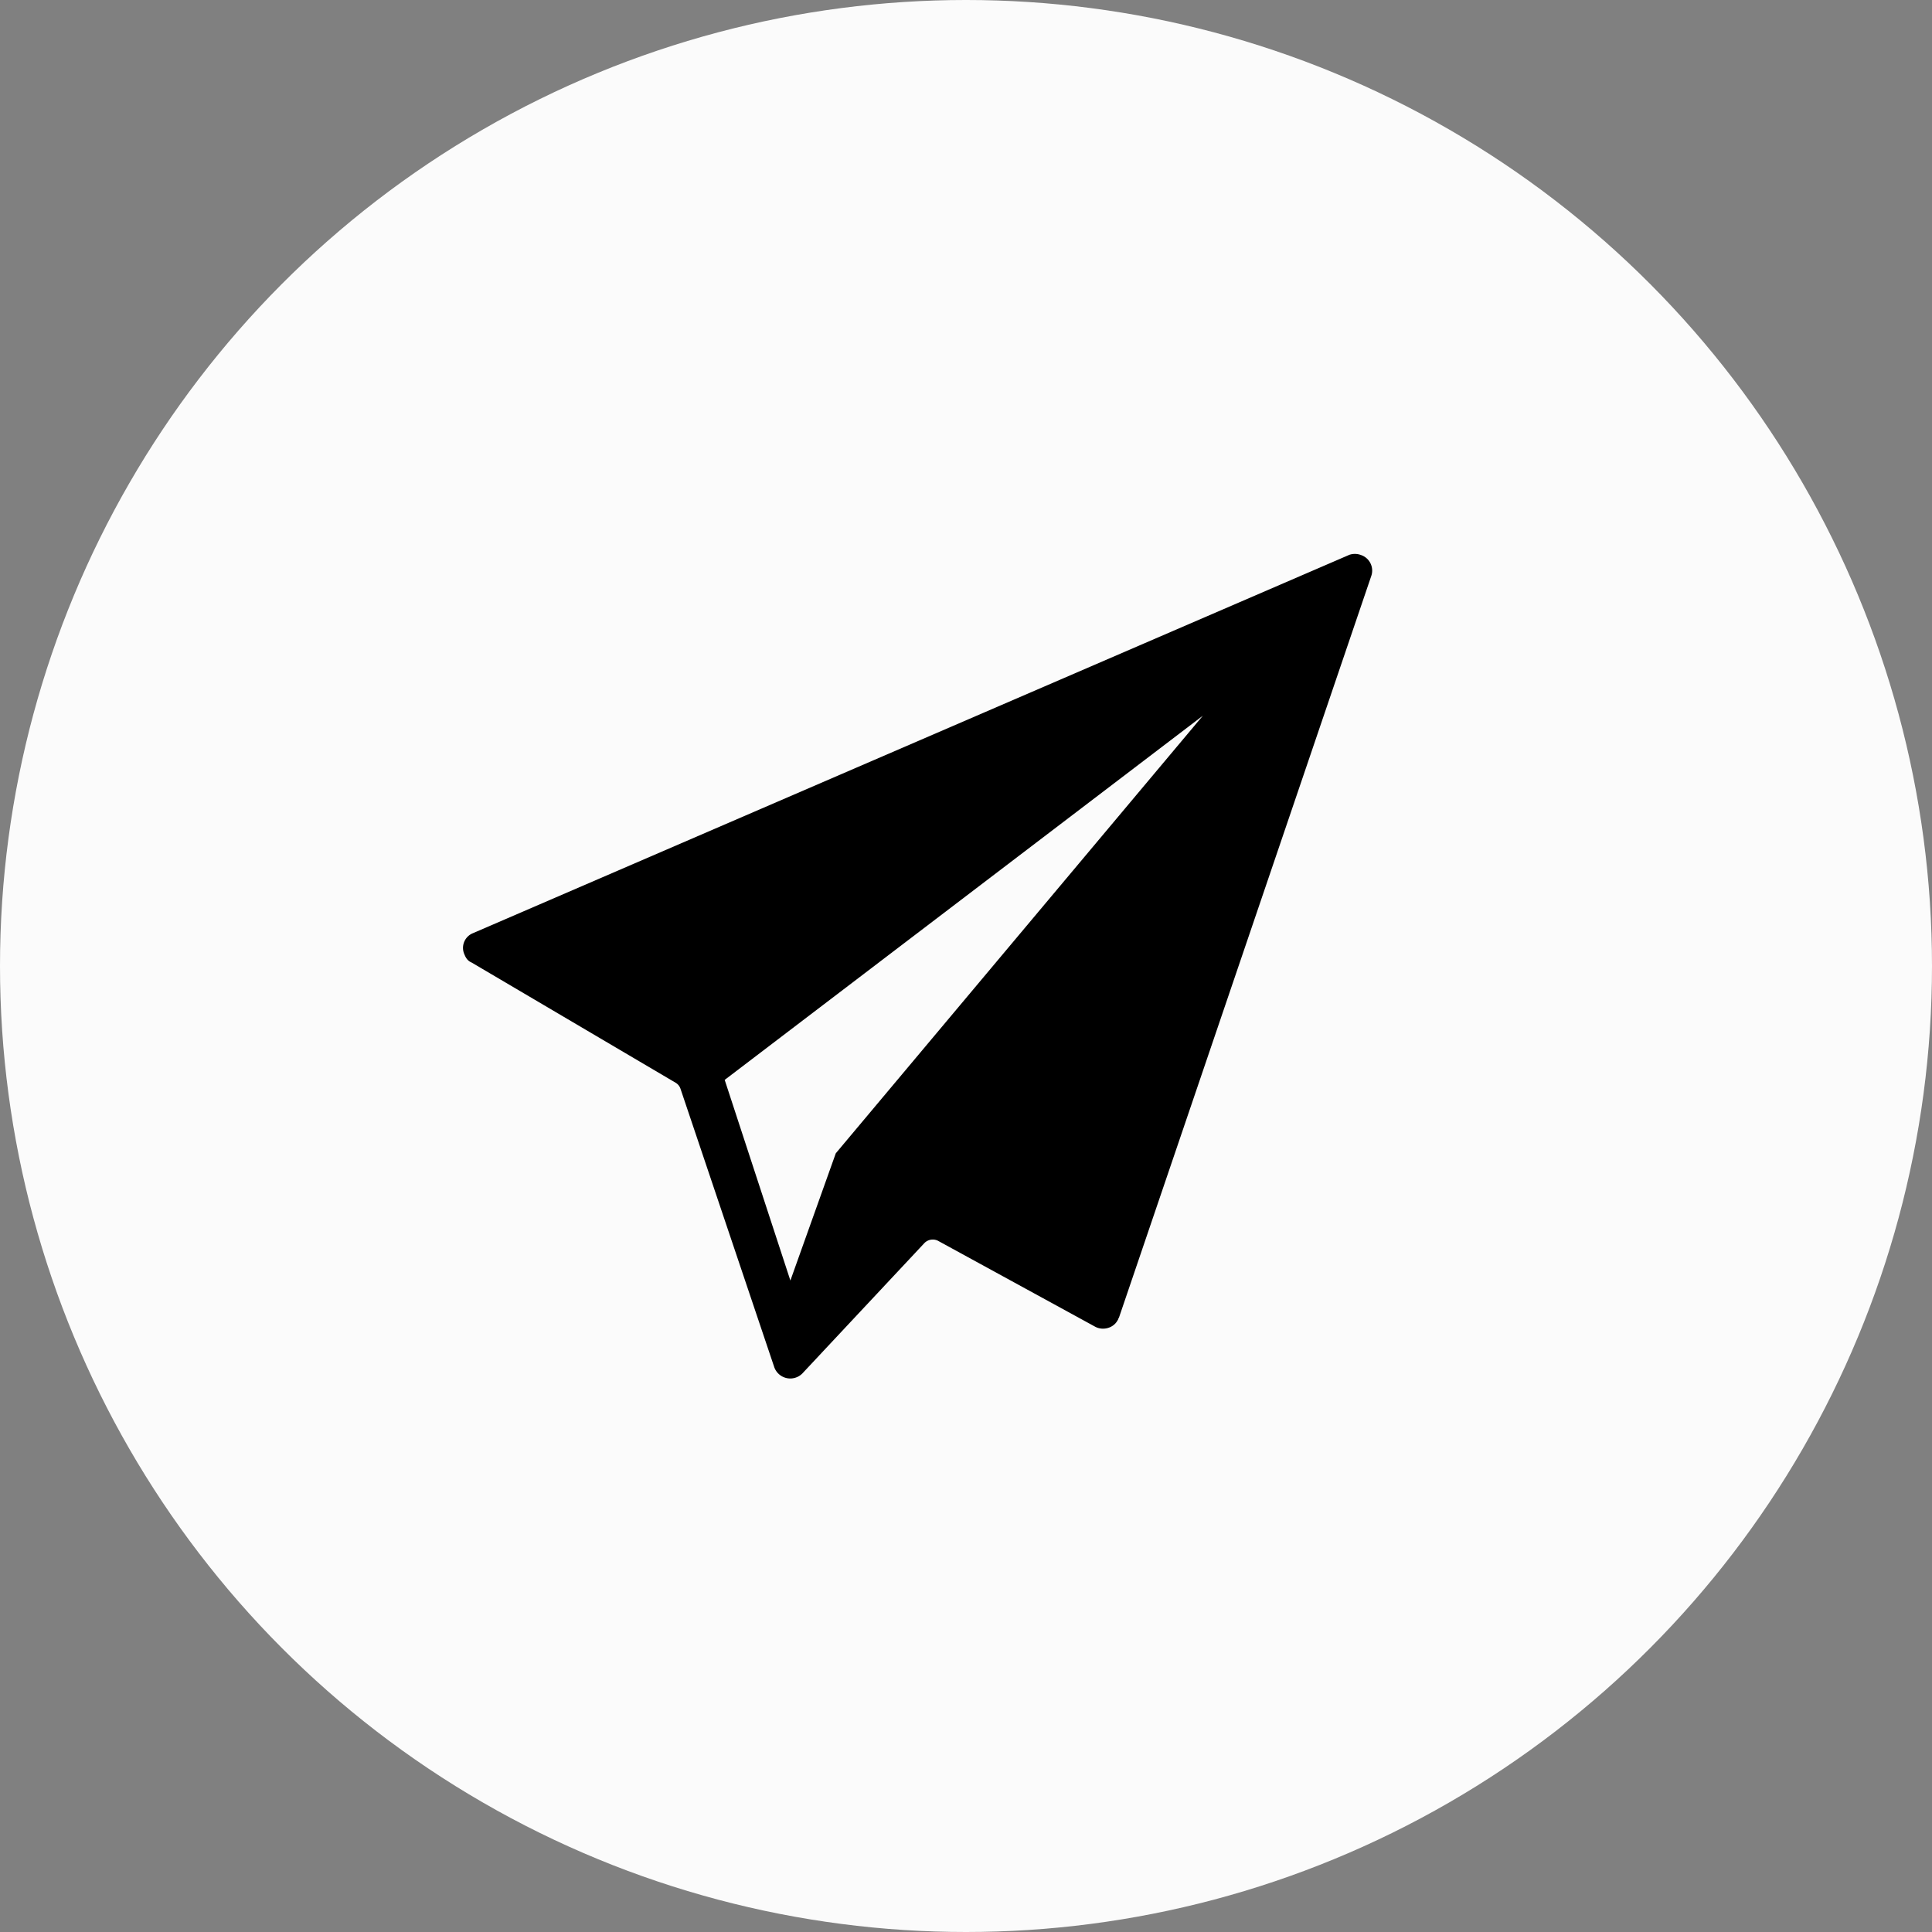
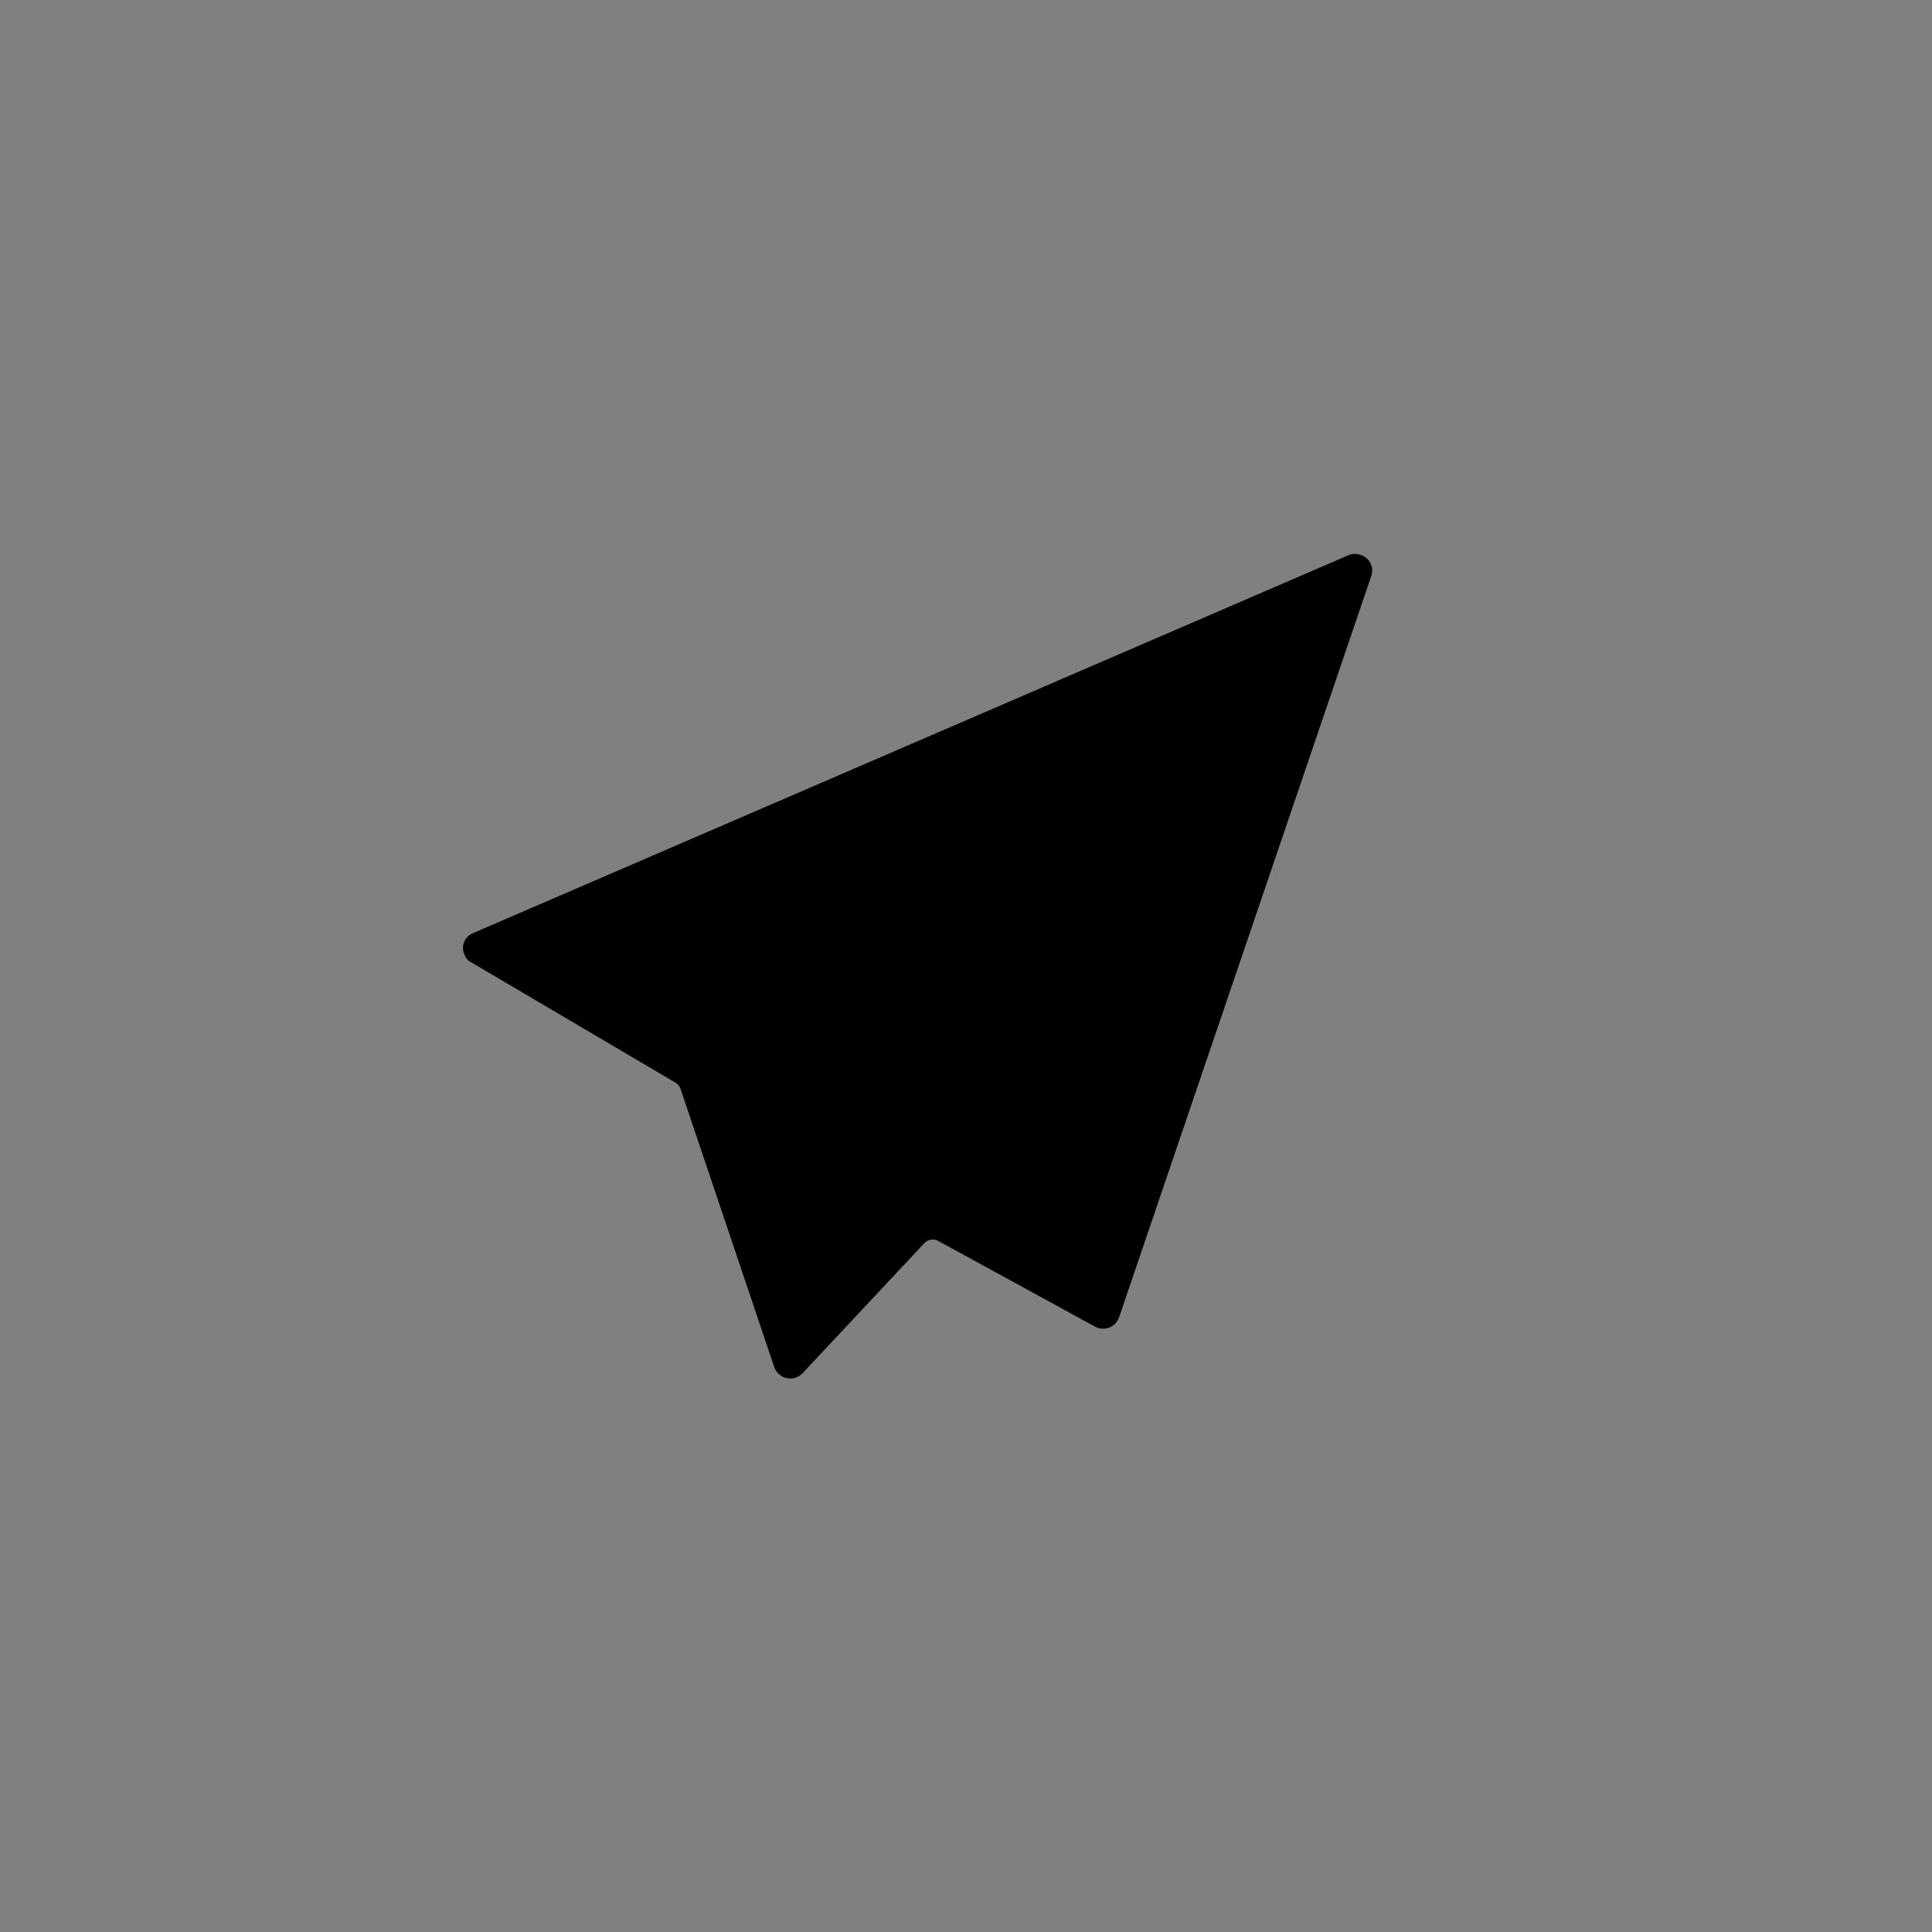
<svg xmlns="http://www.w3.org/2000/svg" width="40" height="40" fill="none">
  <rect width="100%" height="100%" fill="#808080" stroke="none" />
-   <circle cx="20" cy="20" r="20" fill="#FBFBFB" />
-   <path d="M27.93 11.49L9.793 19.32a.328.328 0 00-.174.448c.029.073.072.13.145.16l4.226 2.49a.231.231 0 01.101.13l1.94 5.76a.352.352 0 00.579.13l2.533-2.706a.243.243 0 01.275-.044l3.256 1.78c.16.087.377.03.463-.13.015-.014.015-.043.03-.058l5.224-15.356a.34.34 0 00-.217-.434.358.358 0 00-.246 0zM17.304 23.878l-.94 2.634-1.36-4.154 9.9-7.54-7.6 9.06z" fill="#000" />
+   <path d="M27.93 11.49L9.793 19.32a.328.328 0 00-.174.448c.029.073.072.13.145.16l4.226 2.49a.231.231 0 01.101.13l1.94 5.76a.352.352 0 00.579.13l2.533-2.706a.243.243 0 01.275-.044l3.256 1.78c.16.087.377.03.463-.13.015-.014.015-.043.03-.058l5.224-15.356a.34.34 0 00-.217-.434.358.358 0 00-.246 0zM17.304 23.878z" fill="#000" />
</svg>